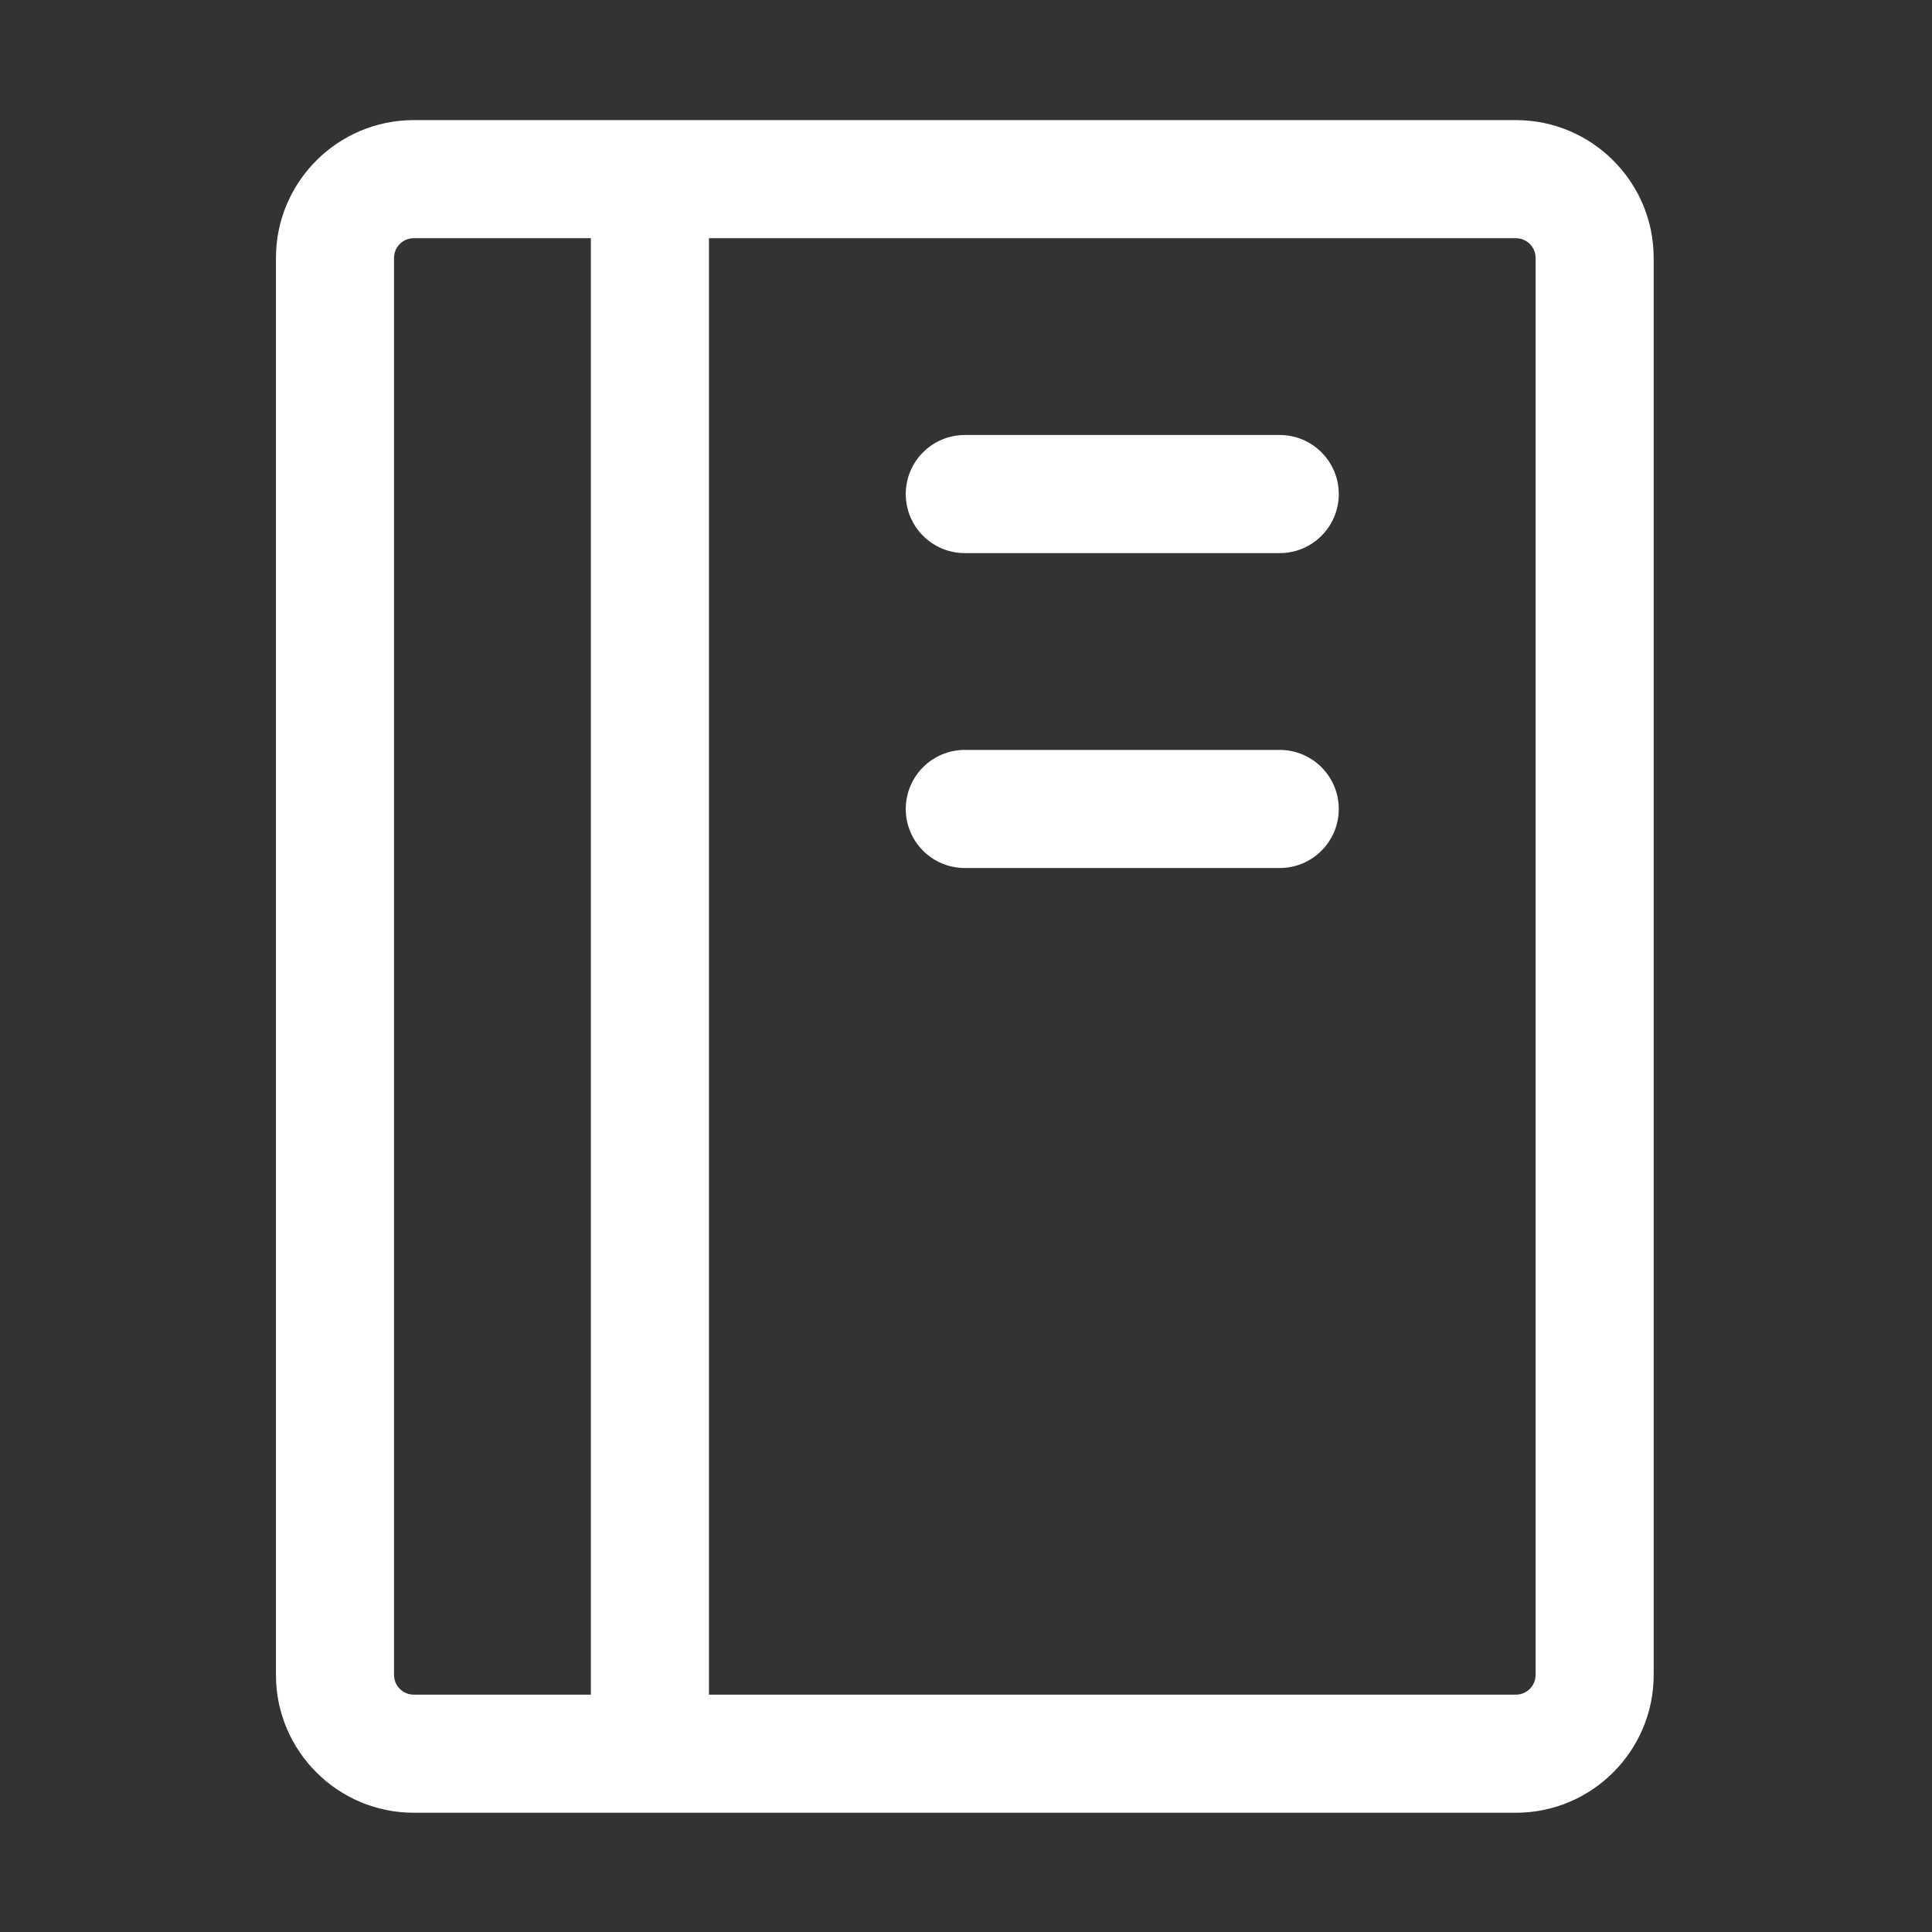
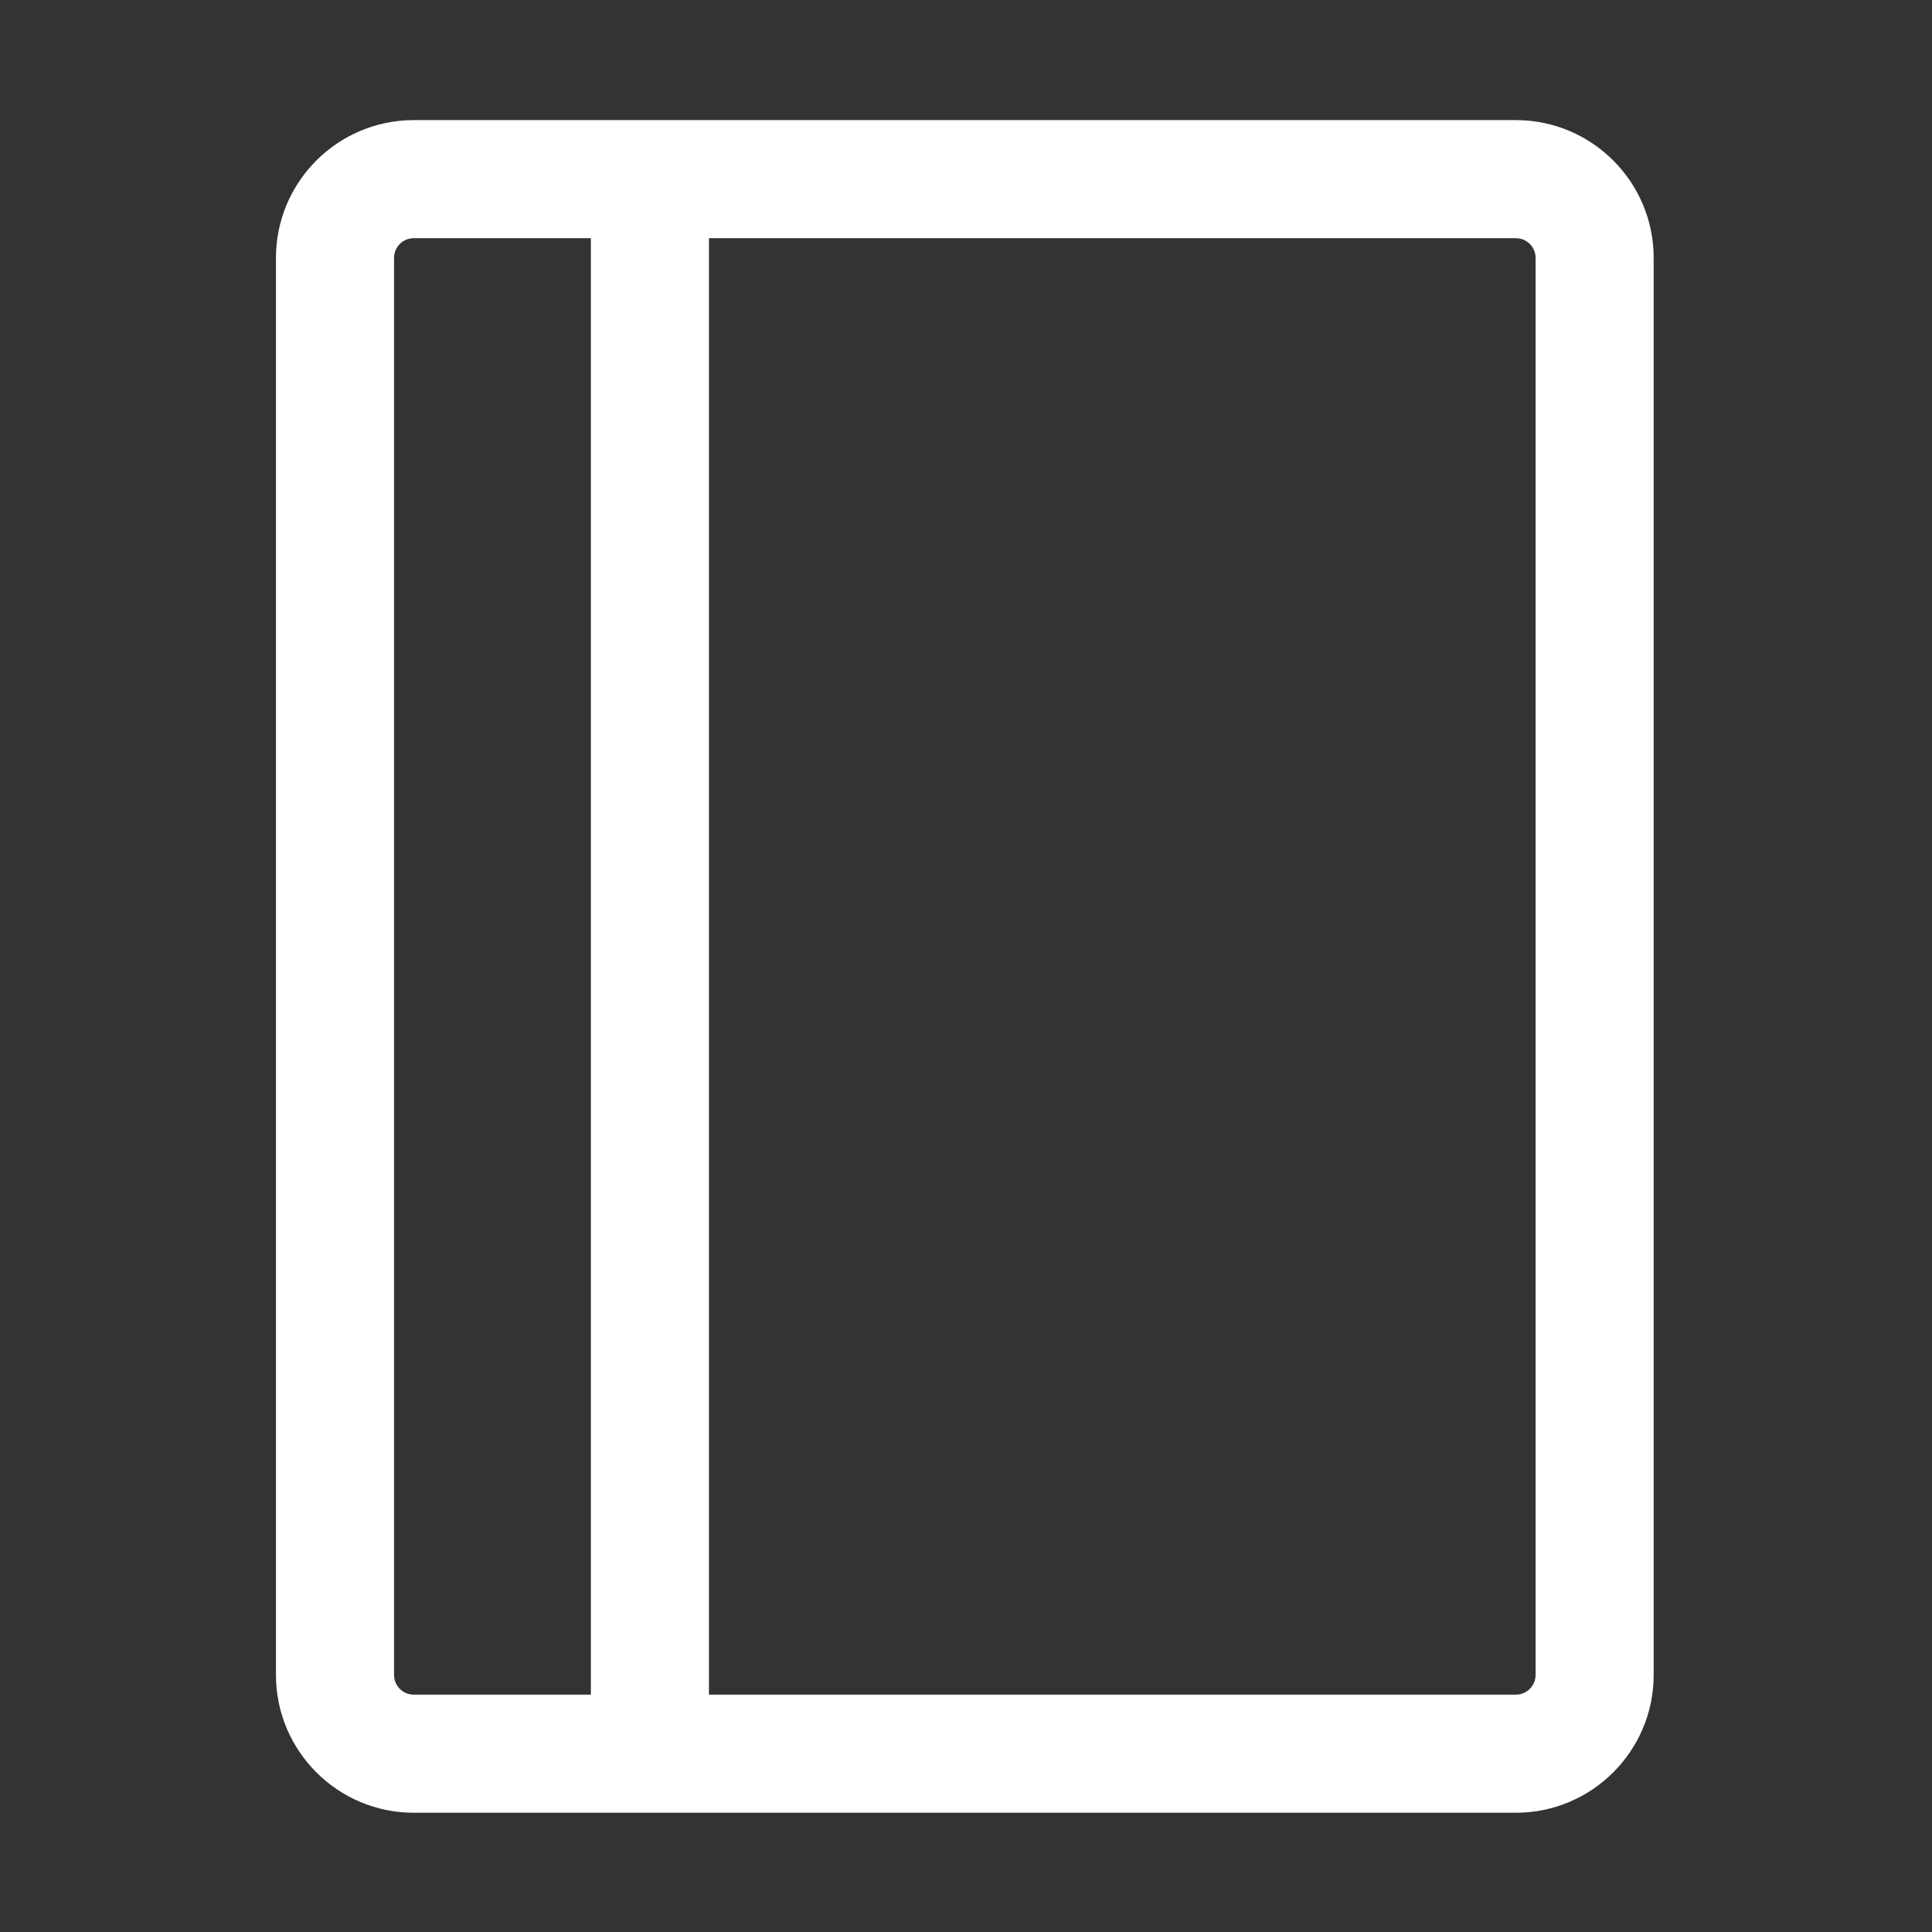
<svg xmlns="http://www.w3.org/2000/svg" t="1694139245257" class="icon" viewBox="0 0 1024 1024" version="1.1" p-id="15695" width="100" height="100">
  <rect x="0" y="0" width="1024" height="1024" fill="#333333" stroke="none" />
  <path d="M803.46 63.66H219.28c-40.26 0-73.02 32.76-73.02 73.02v751.09c0 40.26 32.76 73.02 73.02 73.02h584.18c40.26 0 73.02-32.76 73.02-73.02V136.68c0-40.26-32.76-73.02-73.02-73.02zM208.85 887.77V136.68c0-5.75 4.69-10.43 10.43-10.43h93.89V898.2h-93.89c-5.75 0-10.43-4.69-10.43-10.43z m605.04 0c0 5.75-4.69 10.43-10.43 10.43h-427.7V126.25h427.71c5.75 0 10.43 4.69 10.43 10.43v751.09z" fill="#ffffff" p-id="15696" />
-   <path d="M678.28 230.56H511.37c-17.28 0-31.3 14.02-31.3 31.3s14.02 31.3 31.3 31.3h166.91c17.28 0 31.3-14.02 31.3-31.3-0.01-17.28-14.03-31.3-31.3-31.3z m0 166.91H511.37c-17.28 0-31.3 14.02-31.3 31.3s14.02 31.3 31.3 31.3h166.91c17.28 0 31.3-14.02 31.3-31.3-0.01-17.28-14.03-31.3-31.3-31.3z" fill="#ffffff" p-id="15697" />
</svg>